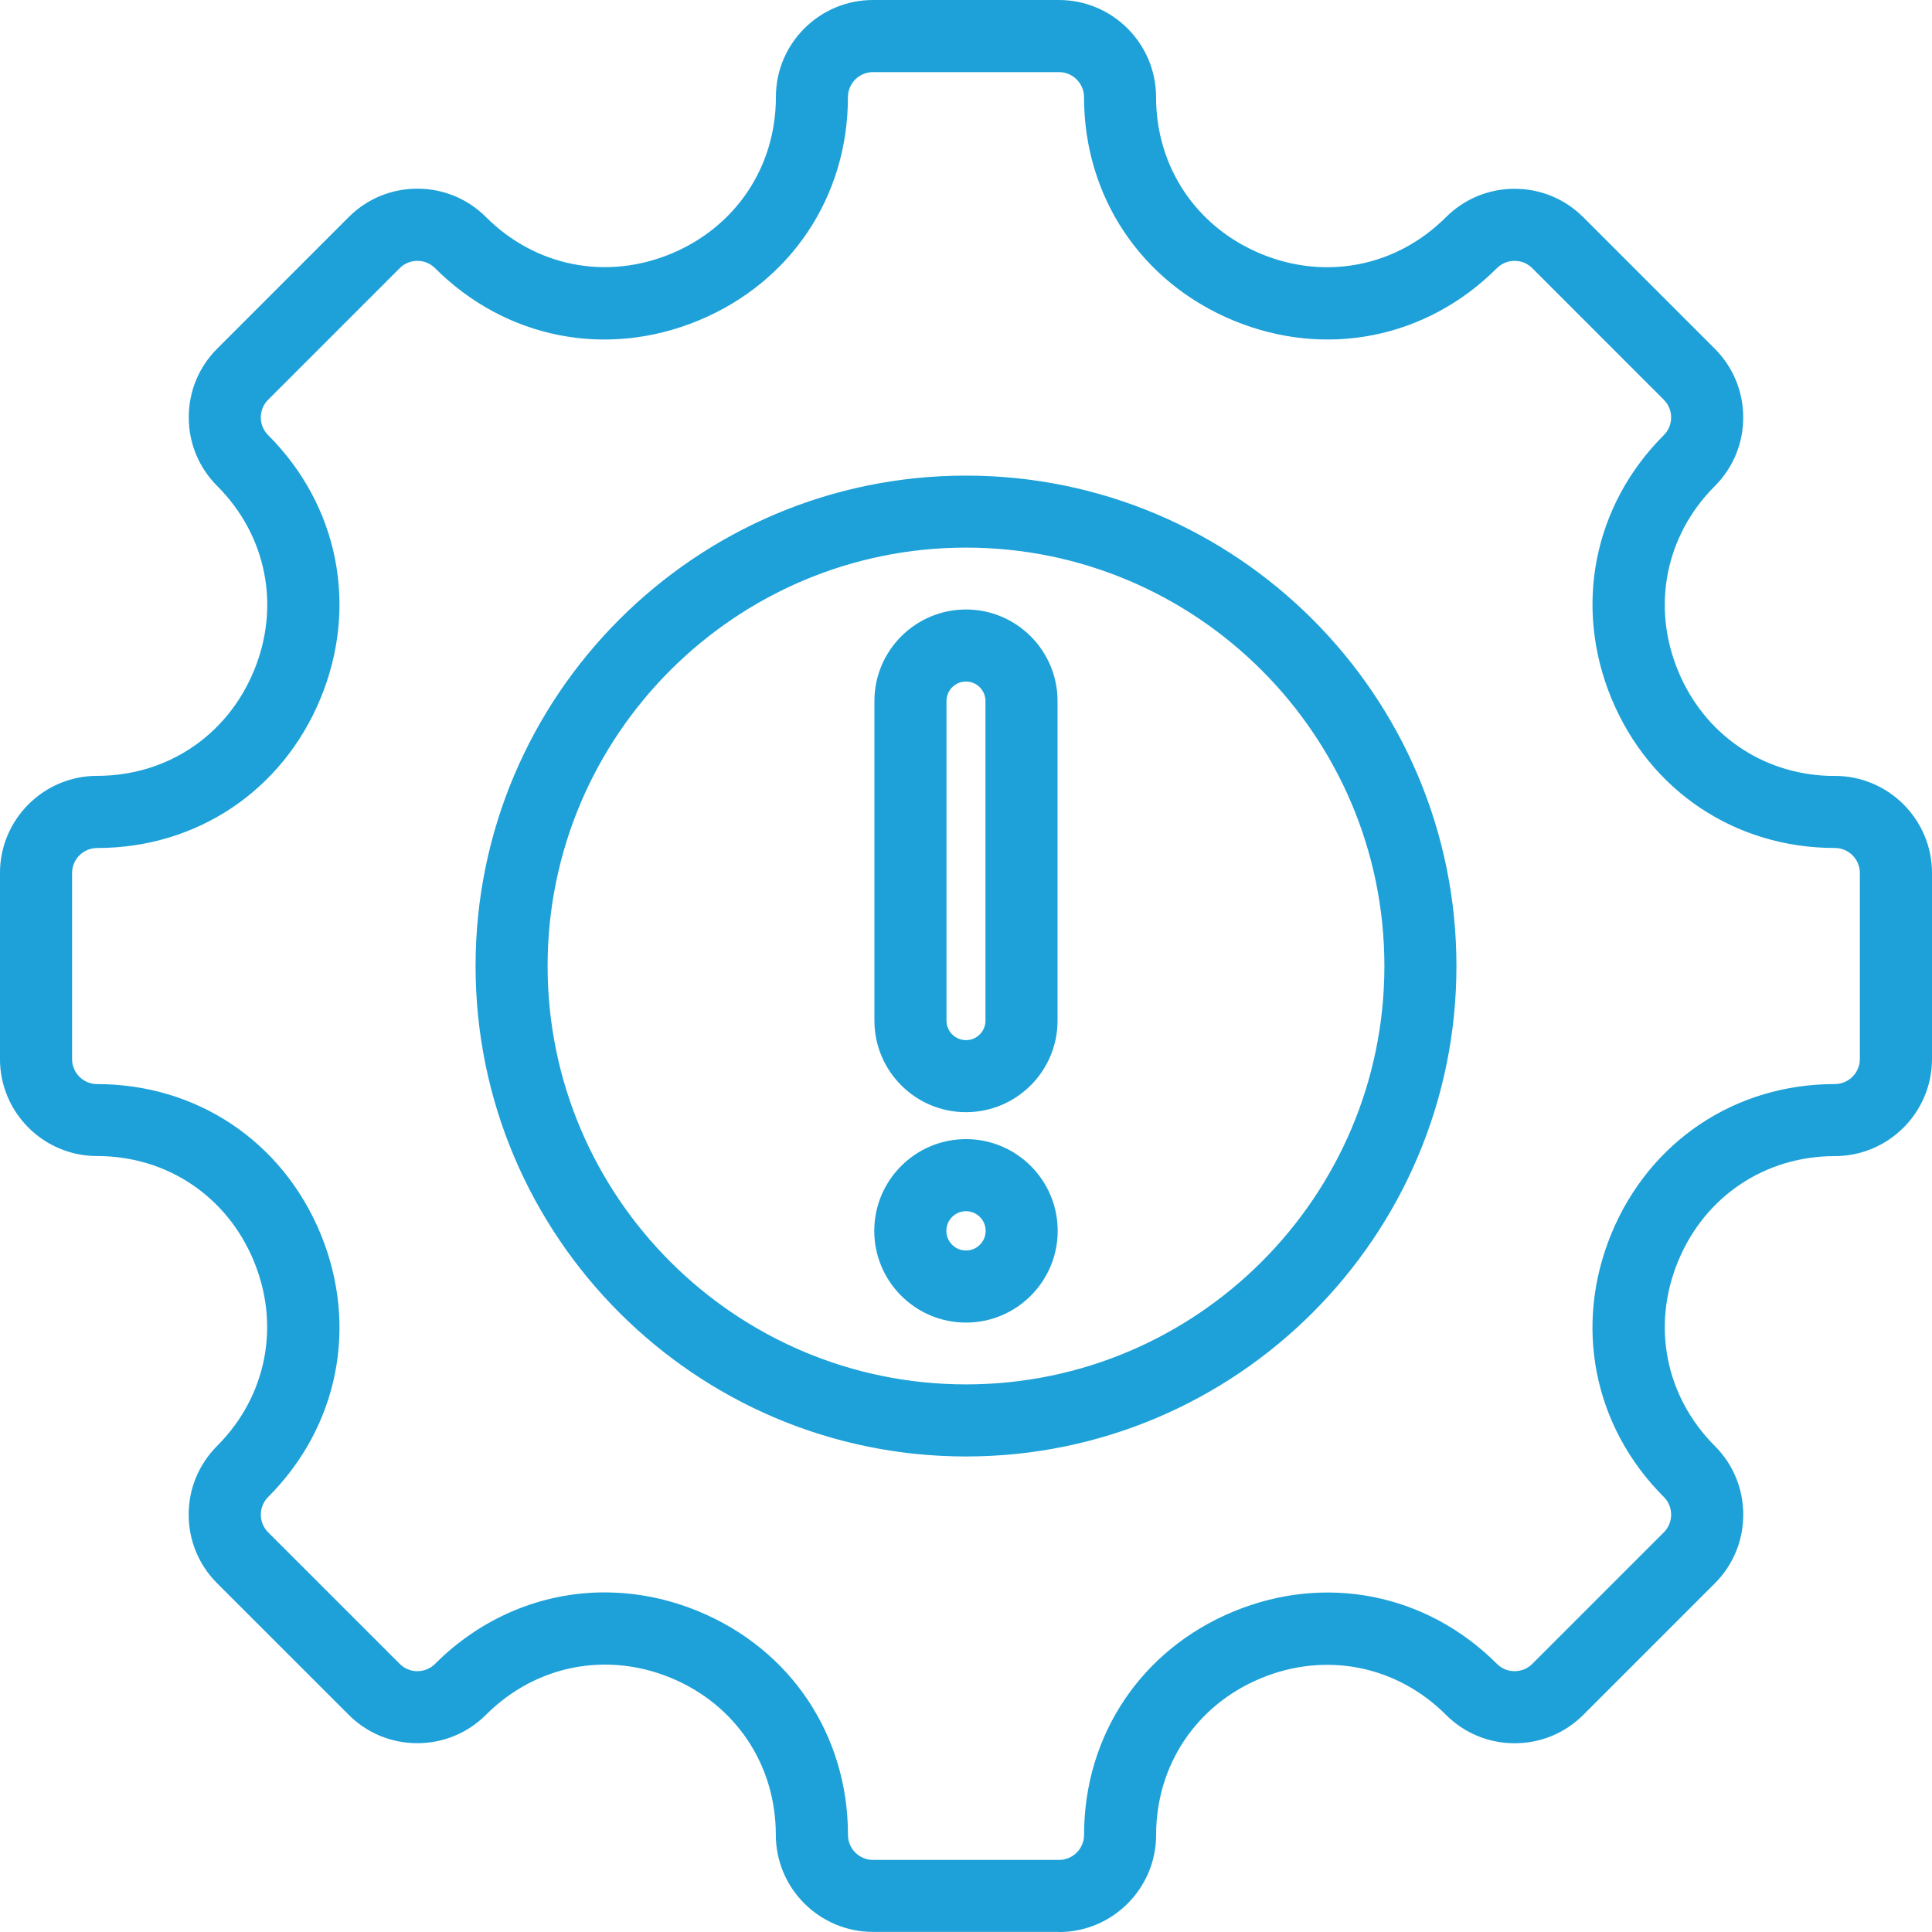
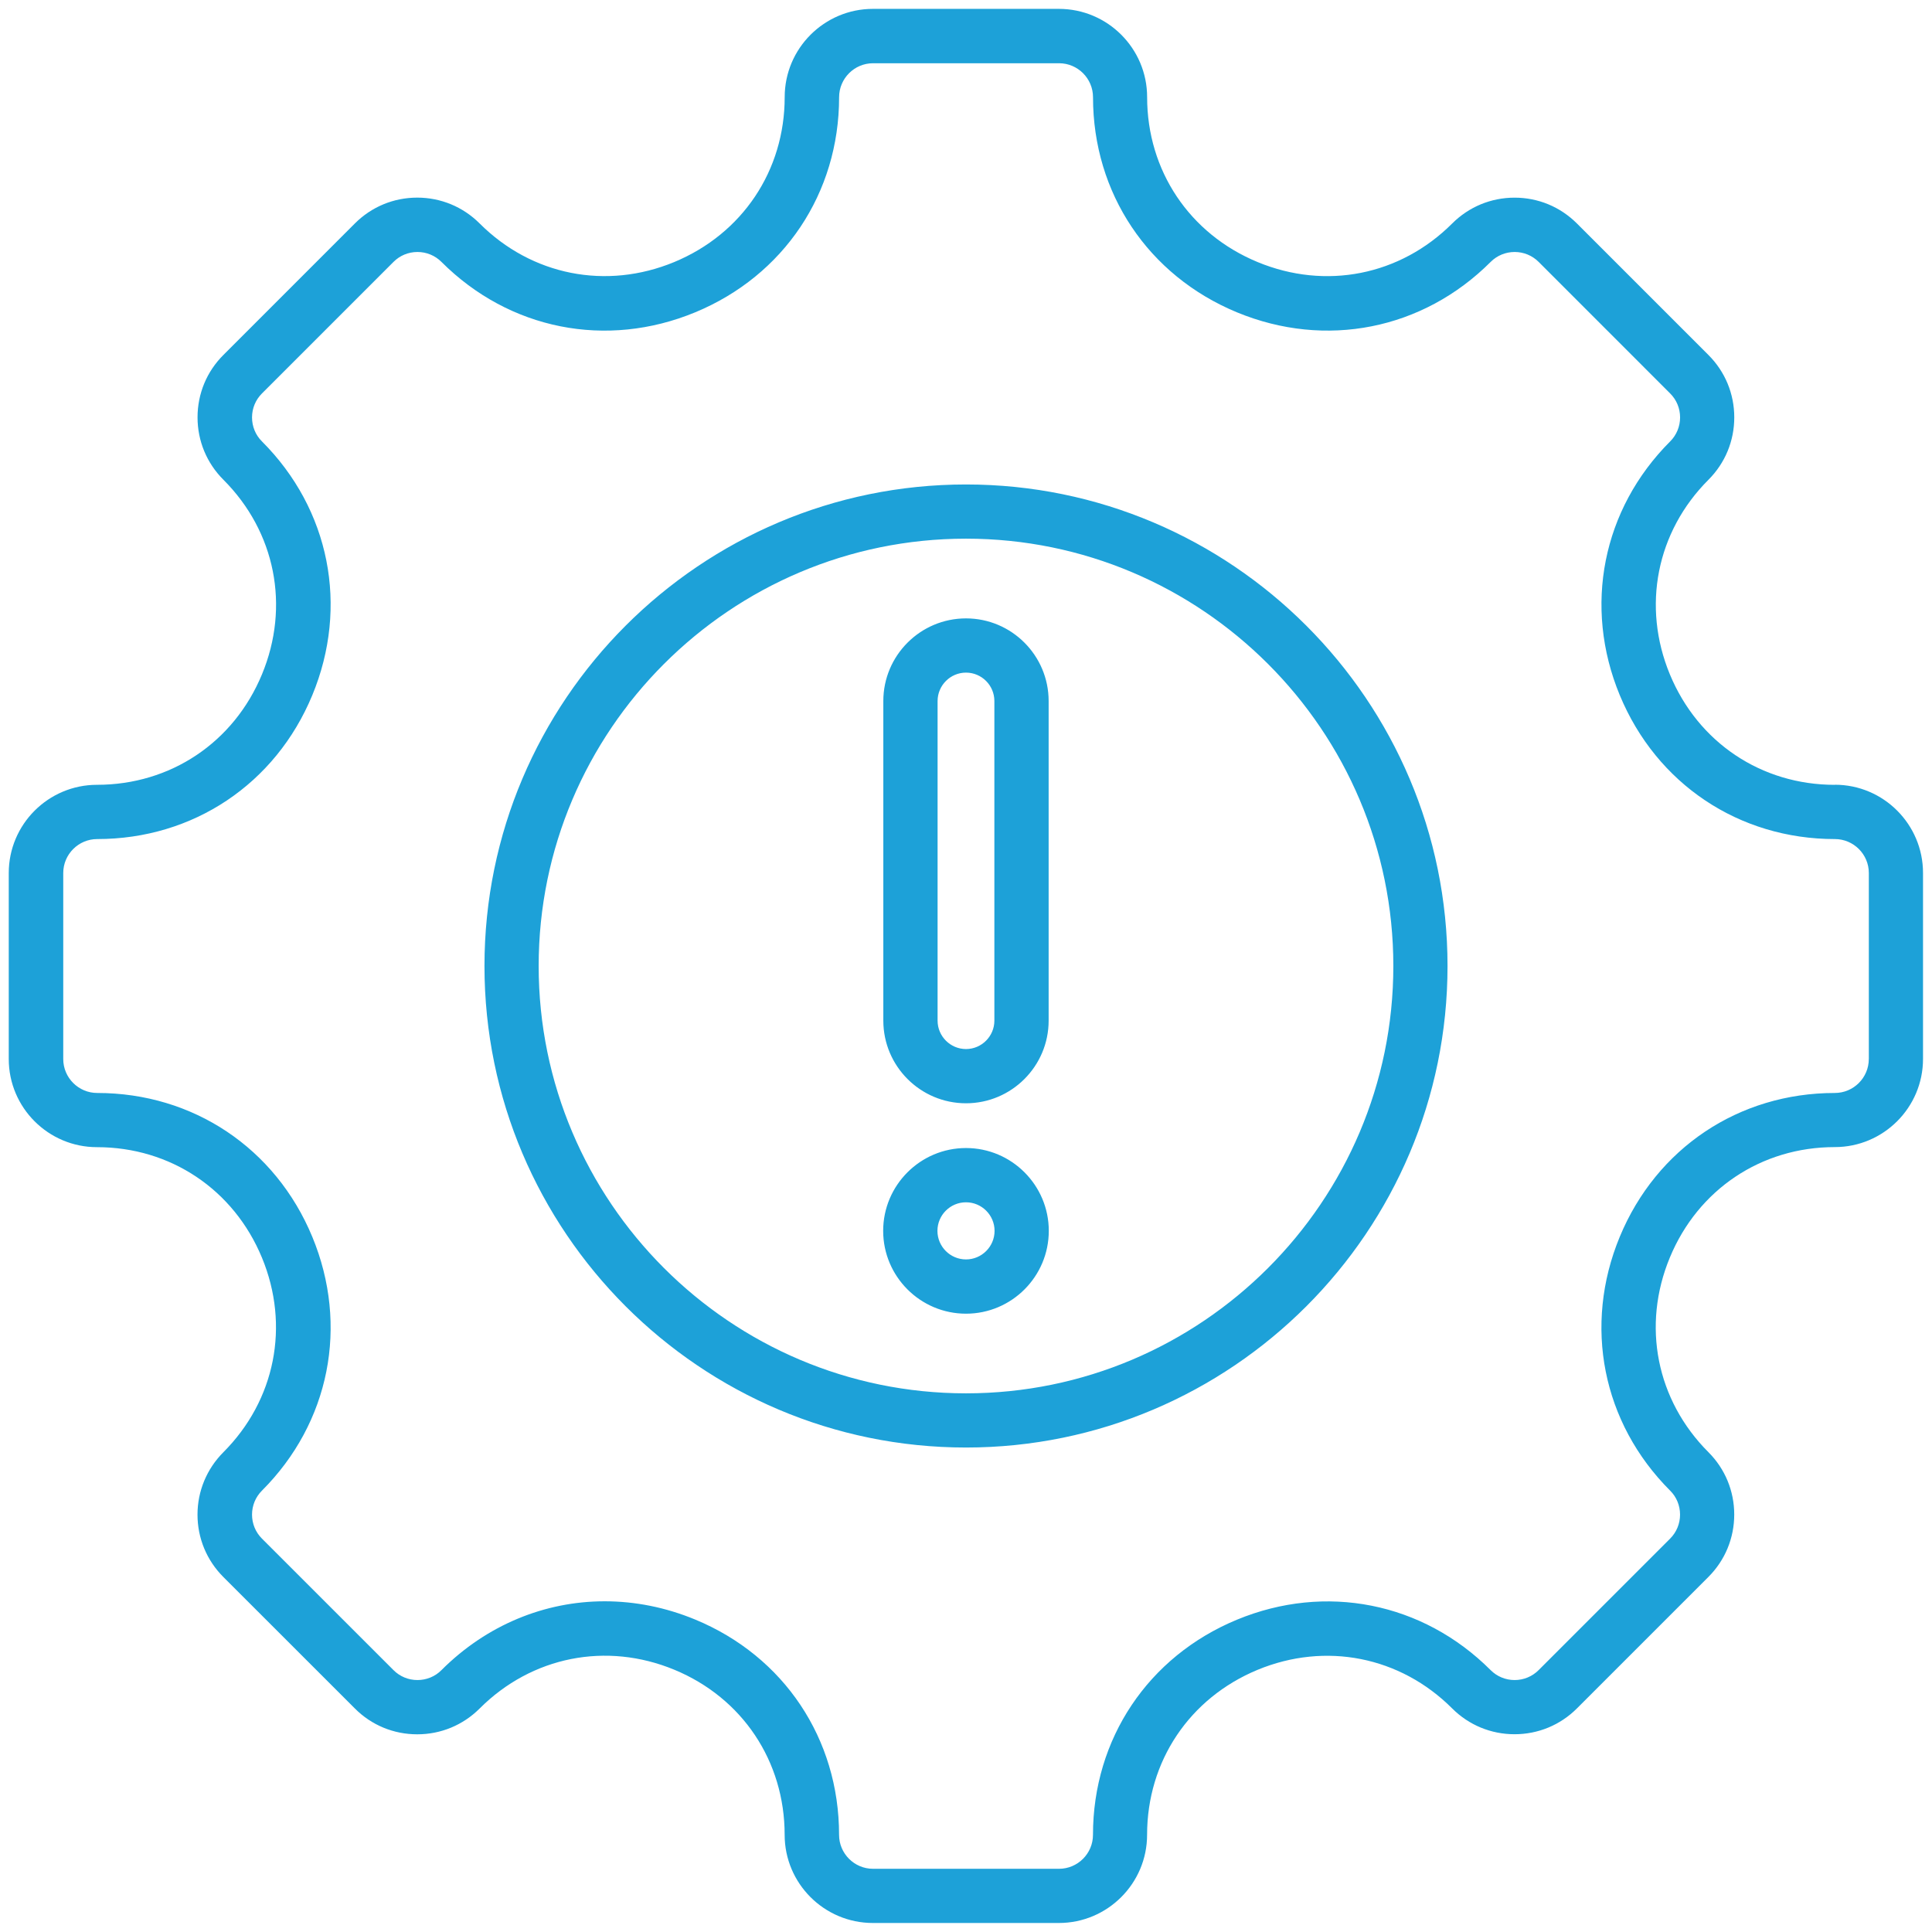
<svg xmlns="http://www.w3.org/2000/svg" id="Layer_1" data-name="Layer 1" viewBox="0 0 512 512">
  <defs>
    <style>
      .cls-1, .cls-2 {
        fill: #1da1d8;
        stroke-width: 0px;
      }

      .cls-2 {
        fill-rule: evenodd;
      }
    </style>
  </defs>
-   <path class="cls-2" d="M256,333.76c-4.17,0-7.57-3.39-7.57-7.57s3.4-7.57,7.57-7.57,7.57,3.4,7.57,7.57-3.4,7.57-7.57,7.57ZM256,304.24c-12.1,0-21.95,9.85-21.95,21.95s9.85,21.95,21.95,21.95,21.94-9.85,21.94-21.95-9.85-21.95-21.94-21.95h0ZM248.47,185.78c0-4.14,3.38-7.53,7.53-7.53s7.52,3.38,7.52,7.53v84.7c0,4.14-3.38,7.53-7.52,7.53s-7.53-3.38-7.53-7.53v-84.7h0ZM256,292.38c12.07,0,21.9-9.82,21.9-21.9v-84.7c0-12.08-9.82-21.9-21.9-21.9s-21.91,9.82-21.91,21.9v84.7c0,12.08,9.83,21.9,21.91,21.9h0ZM495.26,280.65v-49.29c0-4.96-4.04-9-9.01-9-25.41,0-47.25-14.62-56.99-38.12-9.73-23.52-4.62-49.29,13.35-67.26,1.7-1.7,2.63-3.97,2.63-6.36s-.93-4.66-2.63-6.35l-34.85-34.86c-1.7-1.7-3.97-2.63-6.36-2.63s-4.66.93-6.36,2.63c-17.97,17.97-43.74,23.08-67.26,13.35-23.51-9.74-38.12-31.58-38.12-56.99,0-4.97-4.04-9.01-9-9.01h-49.29c-4.96,0-9,4.04-9,9.01,0,25.41-14.62,47.25-38.12,56.99-23.52,9.74-49.29,4.62-67.26-13.35-1.7-1.7-3.97-2.63-6.36-2.63s-4.66.93-6.35,2.63l-34.86,34.86c-1.7,1.7-2.63,3.96-2.63,6.35s.93,4.68,2.63,6.36c17.97,17.97,23.08,43.74,13.34,67.26-9.74,23.52-31.58,38.12-56.99,38.12-4.97,0-9.01,4.04-9.01,9v49.29c0,4.96,4.04,9,9.01,9,25.41,0,47.25,14.62,56.99,38.12,9.74,23.52,4.63,49.29-13.34,67.26-1.7,1.7-2.63,3.97-2.63,6.36s.93,4.66,2.63,6.36l34.86,34.85c1.69,1.7,3.96,2.63,6.35,2.63s4.68-.93,6.36-2.63c11.96-11.96,27.37-18.24,43.26-18.24,8.02,0,16.14,1.59,24.01,4.85,23.51,9.74,38.1,31.58,38.1,57.04,0,4.96,4.04,9,9,9h49.29c4.96,0,9-4.04,9-9,0-25.42,14.62-47.26,38.12-57,23.52-9.74,49.29-4.62,67.26,13.35,1.7,1.7,3.97,2.63,6.36,2.63s4.66-.93,6.36-2.63l34.85-34.85c1.7-1.7,2.63-3.97,2.63-6.36s-.93-4.68-2.63-6.36c-17.97-17.97-23.08-43.74-13.35-67.26,9.74-23.52,31.58-38.12,56.99-38.12,4.97,0,9.01-4.04,9.01-9h.01ZM486.25,207.99c-19.48,0-36.23-11.22-43.71-29.26-7.47-18.04-3.55-37.82,10.22-51.59,4.42-4.42,6.84-10.28,6.84-16.53s-2.42-12.11-6.84-16.53l-34.85-34.85c-4.42-4.42-10.28-6.85-16.53-6.85s-12.11,2.43-16.53,6.84c-13.78,13.78-33.54,17.7-51.59,10.22-18.04-7.47-29.26-24.23-29.26-43.71,0-12.89-10.48-23.38-23.38-23.38h-49.29c-12.88,0-23.38,10.48-23.38,23.38,0,19.48-11.22,36.22-29.26,43.71-18.04,7.47-37.8,3.55-51.58-10.22-4.42-4.42-10.3-6.85-16.54-6.85s-12.11,2.43-16.52,6.84l-34.85,34.86c-4.42,4.4-6.85,10.28-6.85,16.53s2.43,12.11,6.85,16.53c13.78,13.78,17.71,33.54,10.22,51.59-7.47,18.04-24.23,29.26-43.71,29.26-12.9,0-23.39,10.48-23.39,23.38v49.29c0,12.88,10.48,23.36,23.38,23.36,19.48,0,36.23,11.22,43.71,29.26,7.47,18.04,3.55,37.8-10.22,51.59-4.4,4.42-6.85,10.3-6.85,16.53s2.43,12.11,6.85,16.53l34.86,34.85c4.4,4.42,10.27,6.84,16.52,6.84s12.11-2.42,16.54-6.84c13.8-13.8,33.58-17.73,51.6-10.27,18.03,7.46,29.23,24.24,29.23,43.75,0,12.88,10.48,23.36,23.38,23.36h49.29c12.88,0,23.38-10.48,23.38-23.36,0-19.49,11.22-36.23,29.26-43.72,18.04-7.47,37.82-3.55,51.59,10.22,4.42,4.42,10.3,6.84,16.53,6.84s12.11-2.42,16.53-6.84l34.85-34.85c4.42-4.42,6.84-10.3,6.84-16.53s-2.42-12.11-6.84-16.53c-13.78-13.78-17.71-33.54-10.22-51.59,7.47-18.04,24.23-29.26,43.71-29.26,12.89,0,23.38-10.48,23.38-23.36v-49.29c0-12.89-10.48-23.38-23.38-23.38h0v.02h.01ZM256,369.25c62.44,0,113.25-50.8,113.25-113.25s-50.8-113.25-113.25-113.25-113.25,50.8-113.25,113.25,50.8,113.25,113.25,113.25ZM256,128.39c-70.38,0-127.61,57.25-127.61,127.61s57.25,127.61,127.61,127.61,127.61-57.25,127.61-127.61-57.25-127.61-127.61-127.61h0Z" />
-   <path class="cls-1" d="M280.63,511.97h-49.29c-14.19,0-25.74-11.54-25.74-25.73,0-18.55-10.64-34.48-27.77-41.57s-35.92-3.35-49.03,9.76c-4.87,4.86-11.33,7.53-18.21,7.53s-13.35-2.67-18.19-7.53l-34.86-34.85c-4.86-4.86-7.54-11.32-7.54-18.2s2.68-13.32,7.54-18.2c13.09-13.1,16.81-31.89,9.71-49.02-7.1-17.15-23.02-27.8-41.53-27.8-14.19.01-25.73-11.53-25.73-25.72v-49.29c0-14.19,11.55-25.74,25.75-25.74,18.51,0,34.42-10.65,41.53-27.8,7.11-17.14,3.39-35.92-9.71-49.02-4.86-4.86-7.54-11.32-7.54-18.2s2.68-13.35,7.54-18.2l34.85-34.86c4.85-4.85,11.31-7.53,18.19-7.53s13.35,2.68,18.21,7.54c13.09,13.09,31.87,16.81,49.01,9.71,17.15-7.11,27.8-23.03,27.8-41.53-.02-14.18,11.53-25.72,25.72-25.72h49.29c14.19,0,25.74,11.55,25.74,25.74,0,18.51,10.65,34.42,27.8,41.53,17.15,7.1,35.93,3.38,49.02-9.71,4.87-4.86,11.33-7.53,18.2-7.53s13.34,2.68,18.2,7.54l34.85,34.85c4.85,4.85,7.53,11.32,7.53,18.2s-2.67,13.34-7.53,18.2c-13.09,13.09-16.81,31.88-9.71,49.02,6.91,16.68,22.15,27.21,40.02,27.78h1.51c14.19,0,25.74,11.55,25.74,25.74v49.29c0,14.18-11.55,25.73-25.74,25.73-18.51,0-34.42,10.65-41.52,27.8-7.11,17.14-3.39,35.92,9.71,49.02,4.85,4.85,7.53,11.32,7.53,18.2s-2.67,13.34-7.53,18.2l-34.85,34.85c-4.85,4.85-11.32,7.53-18.2,7.53s-13.34-2.67-18.2-7.53c-13.09-13.09-31.88-16.81-49.02-9.71-17.15,7.11-27.8,23.03-27.8,41.54,0,14.18-11.55,25.73-25.74,25.73v-.04ZM160.3,436.41c6.45,0,12.99,1.28,19.33,3.91,18.93,7.84,30.69,25.44,30.69,45.93,0,11.58,9.43,21,21.01,21h49.29c11.59,0,21.01-9.42,21.01-21,0-20.45,11.77-38.04,30.71-45.9,18.94-7.85,39.7-3.73,54.17,10.74,3.96,3.96,9.24,6.14,14.86,6.14s10.9-2.18,14.86-6.14l34.85-34.85c3.96-3.96,6.14-9.24,6.14-14.86s-2.18-10.9-6.14-14.86c-14.47-14.47-18.59-35.23-10.74-54.17,7.85-18.94,25.43-30.71,45.89-30.71,11.59,0,21.02-9.42,21.02-21v-49.29c0-11.32-8.99-20.57-20.2-21h-.81c-20.46,0-38.04-11.76-45.89-30.71-7.85-18.94-3.73-39.7,10.74-54.17,3.96-3.96,6.14-9.24,6.14-14.86s-2.18-10.9-6.14-14.86l-34.85-34.85c-3.97-3.97-9.25-6.16-14.86-6.16s-10.89,2.18-14.86,6.15c-14.46,14.46-35.22,18.58-54.16,10.73-18.95-7.85-30.71-25.43-30.71-45.89,0-11.59-9.43-21.01-21.01-21.01h-49.29c-11.59,0-21.01,9.43-21.01,21.01,0,20.44-11.77,38.03-30.71,45.89-18.94,7.84-39.69,3.73-54.16-10.74-3.97-3.97-9.25-6.16-14.87-6.16s-10.89,2.18-14.85,6.14l-34.85,34.86c-3.97,3.96-6.16,9.24-6.16,14.86s2.19,10.89,6.16,14.86c14.47,14.47,18.59,35.23,10.74,54.17-7.85,18.94-25.43,30.71-45.89,30.71-11.59,0-21.03,9.43-21.03,21.02v49.29c0,11.58,9.43,21,21.02,21,20.46,0,38.04,11.77,45.89,30.71,7.84,18.93,3.73,39.69-10.74,54.17-3.97,3.98-6.16,9.26-6.16,14.86s2.19,10.89,6.16,14.86l34.86,34.85c3.95,3.96,9.22,6.14,14.85,6.14s10.9-2.18,14.87-6.15c9.63-9.63,22.04-14.69,34.84-14.69v.03ZM280.64,497.62h-49.29c-6.26,0-11.36-5.09-11.36-11.36,0-24.47-14.04-45.49-36.64-54.86-7.49-3.1-15.27-4.67-23.11-4.67-15.5,0-30.27,6.23-41.59,17.55-2.13,2.14-4.98,3.33-8.03,3.33s-5.89-1.18-8.03-3.33l-34.86-34.85c-2.14-2.14-3.33-5-3.33-8.03s1.18-5.89,3.33-8.03c17.28-17.28,22.2-42.07,12.83-64.69-9.37-22.62-30.37-36.66-54.81-36.66-6.27,0-11.37-5.09-11.37-11.36v-49.29c0-6.26,5.1-11.36,11.37-11.36,24.44,0,45.44-14.05,54.81-36.66,9.37-22.62,4.45-47.41-12.83-64.69-2.14-2.13-3.33-4.98-3.33-8.03s1.18-5.88,3.33-8.02l34.86-34.86c2.13-2.14,4.98-3.32,8.02-3.32s5.89,1.18,8.03,3.32c17.29,17.29,42.07,22.21,64.69,12.84s36.66-30.37,36.66-54.81c0-6.27,5.09-11.37,11.36-11.37h49.29c6.26,0,11.36,5.1,11.36,11.37,0,24.44,14.05,45.44,36.66,54.81,22.62,9.36,47.41,4.44,64.69-12.84,2.14-2.14,5-3.32,8.03-3.32s5.89,1.18,8.03,3.32l34.85,34.86c2.14,2.13,3.33,4.98,3.33,8.02s-1.18,5.89-3.33,8.03c-17.28,17.28-22.2,42.07-12.84,64.69,9.37,22.61,30.37,36.66,54.81,36.66,6.27,0,11.37,5.09,11.37,11.36v51.65h-.26c-1.09,5.13-5.66,9-11.12,9-24.44,0-45.44,14.05-54.81,36.66-9.36,22.62-4.44,47.41,12.84,64.69,2.14,2.13,3.33,4.98,3.33,8.03s-1.18,5.89-3.33,8.03l-34.85,34.85c-2.14,2.14-5,3.33-8.03,3.33s-5.89-1.18-8.03-3.33c-17.29-17.29-42.07-22.2-64.69-12.84-22.62,9.37-36.66,30.38-36.66,54.82,0,6.26-5.09,11.36-11.36,11.36h.01ZM160.24,422.01c8.46,0,16.85,1.69,24.92,5.03,24.4,10.11,39.56,32.8,39.56,59.22,0,3.66,2.98,6.64,6.64,6.64h49.29c3.66,0,6.64-2.98,6.64-6.64,0-26.39,15.17-49.07,39.58-59.18,24.41-10.11,51.17-4.8,69.83,13.86,1.25,1.25,2.92,1.94,4.69,1.94s3.44-.69,4.69-1.94l34.85-34.85c1.25-1.25,1.94-2.92,1.94-4.69s-.69-3.45-1.94-4.69c-18.66-18.66-23.97-45.42-13.87-69.84,10.11-24.41,32.78-39.58,59.17-39.58,3.67,0,6.65-2.98,6.65-6.64v-49.29c.01-3.66-2.97-6.64-6.64-6.64-26.38,0-49.05-15.17-59.17-39.58-10.1-24.42-4.79-51.18,13.86-69.83,1.25-1.25,1.94-2.92,1.94-4.69s-.69-3.44-1.94-4.68l-34.86-34.87c-1.25-1.25-2.92-1.94-4.69-1.94s-3.44.69-4.69,1.94c-18.65,18.65-45.41,23.97-69.83,13.86-24.41-10.12-39.58-32.79-39.58-59.17,0-3.67-2.98-6.65-6.64-6.65h-49.29c-3.66,0-6.64,2.98-6.64,6.65,0,26.38-15.17,49.05-39.58,59.17-24.41,10.11-51.17,4.8-69.83-13.86-1.25-1.25-2.92-1.94-4.69-1.94s-3.44.69-4.68,1.94l-34.87,34.87c-1.25,1.25-1.94,2.91-1.94,4.68s.69,3.45,1.94,4.69c18.66,18.66,23.97,45.42,13.86,69.84-10.11,24.41-32.78,39.58-59.17,39.58-3.67,0-6.65,2.98-6.65,6.64v49.29c0,3.66,2.98,6.64,6.65,6.64,26.38,0,49.05,15.17,59.17,39.58,10.11,24.42,4.8,51.18-13.85,69.83-1.25,1.25-1.94,2.92-1.94,4.69s.69,3.44,1.94,4.69l34.86,34.85c1.25,1.25,2.91,1.94,4.68,1.94s3.45-.69,4.69-1.94c12.21-12.21,28.17-18.94,44.93-18.94h.01ZM256,385.98c-71.67,0-129.97-58.31-129.97-129.97s58.31-129.97,129.97-129.97,129.97,58.31,129.97,129.97-58.31,129.97-129.97,129.97ZM256,130.75c-69.06,0-125.25,56.19-125.25,125.25s56.19,125.25,125.25,125.25,125.25-56.19,125.25-125.25-56.19-125.25-125.25-125.25ZM256,371.61c-63.75,0-115.61-51.86-115.61-115.61s51.86-115.61,115.61-115.61,115.61,51.86,115.61,115.61-51.86,115.61-115.61,115.61h0ZM256,145.12c-61.14,0-110.88,49.74-110.88,110.88s49.74,110.88,110.88,110.88,110.88-49.74,110.88-110.88-49.74-110.88-110.88-110.88ZM256,350.5c-13.4,0-24.31-10.9-24.31-24.31s10.9-24.31,24.31-24.31,24.3,10.9,24.3,24.31-10.9,24.31-24.3,24.31h0ZM256,306.6c-10.8,0-19.59,8.79-19.59,19.59s8.79,19.59,19.59,19.59,19.57-8.79,19.57-19.59-8.78-19.59-19.57-19.59ZM256,336.12c-5.47,0-9.93-4.45-9.93-9.93s4.45-9.93,9.93-9.93,9.93,4.45,9.93,9.93-4.45,9.93-9.93,9.93ZM256,320.98c-2.87,0-5.21,2.34-5.21,5.21s2.34,5.21,5.21,5.21,5.21-2.34,5.21-5.21-2.34-5.21-5.21-5.21h0ZM256,294.74c-13.38,0-24.27-10.88-24.27-24.26v-84.7c0-13.38,10.89-24.26,24.27-24.26s24.26,10.88,24.26,24.26v84.7c0,13.38-10.88,24.26-24.26,24.26ZM256,166.24c-10.78,0-19.55,8.77-19.55,19.54v84.7c0,10.77,8.77,19.54,19.55,19.54s19.54-8.76,19.54-19.54v-84.7c0-10.77-8.76-19.54-19.54-19.54h0ZM256,280.37c-5.46,0-9.89-4.44-9.89-9.89v-84.7c0-5.46,4.44-9.89,9.89-9.89s9.88,4.44,9.88,9.89v84.7c0,5.46-4.43,9.89-9.88,9.89ZM256,180.61c-2.85,0-5.17,2.32-5.17,5.17v84.7c0,2.85,2.32,5.17,5.17,5.17s5.16-2.32,5.16-5.17v-84.7c0-2.85-2.31-5.17-5.16-5.17h0Z" />
+   <path class="cls-2" d="M256,333.76c-4.17,0-7.57-3.39-7.57-7.57s3.4-7.57,7.57-7.57,7.57,3.4,7.57,7.57-3.4,7.57-7.57,7.57ZM256,304.24c-12.1,0-21.95,9.85-21.95,21.95s9.85,21.95,21.95,21.95,21.94-9.85,21.94-21.95-9.85-21.95-21.94-21.95h0ZM248.47,185.78c0-4.14,3.38-7.53,7.53-7.53s7.52,3.38,7.52,7.53v84.7c0,4.14-3.38,7.53-7.52,7.53s-7.53-3.38-7.53-7.53v-84.7h0ZM256,292.38c12.07,0,21.9-9.82,21.9-21.9v-84.7c0-12.08-9.82-21.9-21.9-21.9s-21.91,9.82-21.91,21.9v84.7c0,12.08,9.83,21.9,21.91,21.9h0ZM495.26,280.65v-49.29c0-4.96-4.04-9-9.01-9-25.41,0-47.25-14.62-56.99-38.12-9.73-23.52-4.62-49.29,13.35-67.26,1.7-1.7,2.63-3.97,2.63-6.36s-.93-4.66-2.63-6.35l-34.85-34.86c-1.7-1.7-3.97-2.63-6.36-2.63s-4.66.93-6.36,2.63c-17.97,17.97-43.74,23.08-67.26,13.35-23.51-9.74-38.12-31.58-38.12-56.99,0-4.97-4.04-9.01-9-9.01h-49.29c-4.96,0-9,4.04-9,9.01,0,25.41-14.62,47.25-38.12,56.99-23.52,9.74-49.29,4.62-67.26-13.35-1.7-1.7-3.97-2.63-6.36-2.63s-4.66.93-6.35,2.63l-34.86,34.86c-1.7,1.7-2.63,3.96-2.63,6.35s.93,4.68,2.63,6.36c17.97,17.97,23.08,43.74,13.34,67.26-9.74,23.52-31.58,38.12-56.99,38.12-4.97,0-9.01,4.04-9.01,9v49.29c0,4.96,4.04,9,9.01,9,25.41,0,47.25,14.62,56.99,38.12,9.74,23.52,4.63,49.29-13.34,67.26-1.7,1.7-2.63,3.97-2.63,6.36s.93,4.66,2.63,6.36l34.86,34.85c1.69,1.7,3.96,2.63,6.35,2.63s4.68-.93,6.36-2.63c11.96-11.96,27.37-18.24,43.26-18.24,8.02,0,16.14,1.59,24.01,4.85,23.51,9.74,38.1,31.58,38.1,57.04,0,4.96,4.04,9,9,9h49.29c4.96,0,9-4.04,9-9,0-25.42,14.62-47.26,38.12-57,23.52-9.74,49.29-4.62,67.26,13.35,1.7,1.7,3.97,2.63,6.36,2.63s4.66-.93,6.36-2.63l34.85-34.85c1.7-1.7,2.63-3.97,2.63-6.36s-.93-4.68-2.63-6.36c-17.97-17.97-23.08-43.74-13.35-67.26,9.74-23.52,31.58-38.12,56.99-38.12,4.97,0,9.01-4.04,9.01-9h.01ZM486.25,207.99c-19.48,0-36.23-11.22-43.71-29.26-7.47-18.04-3.55-37.82,10.22-51.59,4.42-4.42,6.84-10.28,6.84-16.53s-2.42-12.11-6.84-16.53l-34.85-34.85c-4.42-4.42-10.28-6.85-16.53-6.85s-12.11,2.43-16.53,6.84c-13.78,13.78-33.54,17.7-51.59,10.22-18.04-7.47-29.26-24.23-29.26-43.71,0-12.89-10.48-23.38-23.38-23.38h-49.29c-12.88,0-23.38,10.48-23.38,23.38,0,19.48-11.22,36.22-29.26,43.71-18.04,7.47-37.8,3.55-51.58-10.22-4.42-4.42-10.3-6.85-16.54-6.85s-12.11,2.43-16.52,6.84l-34.85,34.86c-4.42,4.4-6.85,10.28-6.85,16.53s2.43,12.11,6.85,16.53c13.78,13.78,17.71,33.54,10.22,51.59-7.47,18.04-24.23,29.26-43.71,29.26-12.9,0-23.39,10.48-23.39,23.38v49.29c0,12.88,10.48,23.36,23.38,23.36,19.48,0,36.23,11.22,43.71,29.26,7.47,18.04,3.55,37.8-10.22,51.59-4.4,4.42-6.85,10.3-6.85,16.53s2.43,12.11,6.85,16.53l34.86,34.85c4.4,4.42,10.27,6.84,16.52,6.84s12.11-2.42,16.54-6.84c13.8-13.8,33.58-17.73,51.6-10.27,18.03,7.46,29.23,24.24,29.23,43.75,0,12.88,10.48,23.36,23.38,23.36h49.29c12.88,0,23.38-10.48,23.38-23.36,0-19.49,11.22-36.23,29.26-43.72,18.04-7.47,37.82-3.55,51.59,10.22,4.42,4.42,10.3,6.84,16.53,6.84s12.11-2.42,16.53-6.84l34.85-34.85c4.42-4.42,6.84-10.3,6.84-16.53s-2.42-12.11-6.84-16.53c-13.78-13.78-17.71-33.54-10.22-51.59,7.47-18.04,24.23-29.26,43.71-29.26,12.89,0,23.38-10.48,23.38-23.36v-49.29c0-12.89-10.48-23.38-23.38-23.38h0v.02h.01M256,369.25c62.44,0,113.25-50.8,113.25-113.25s-50.8-113.25-113.25-113.25-113.25,50.8-113.25,113.25,50.8,113.25,113.25,113.25ZM256,128.39c-70.38,0-127.61,57.25-127.61,127.61s57.25,127.61,127.61,127.61,127.61-57.25,127.61-127.61-57.25-127.61-127.61-127.61h0Z" />
</svg>